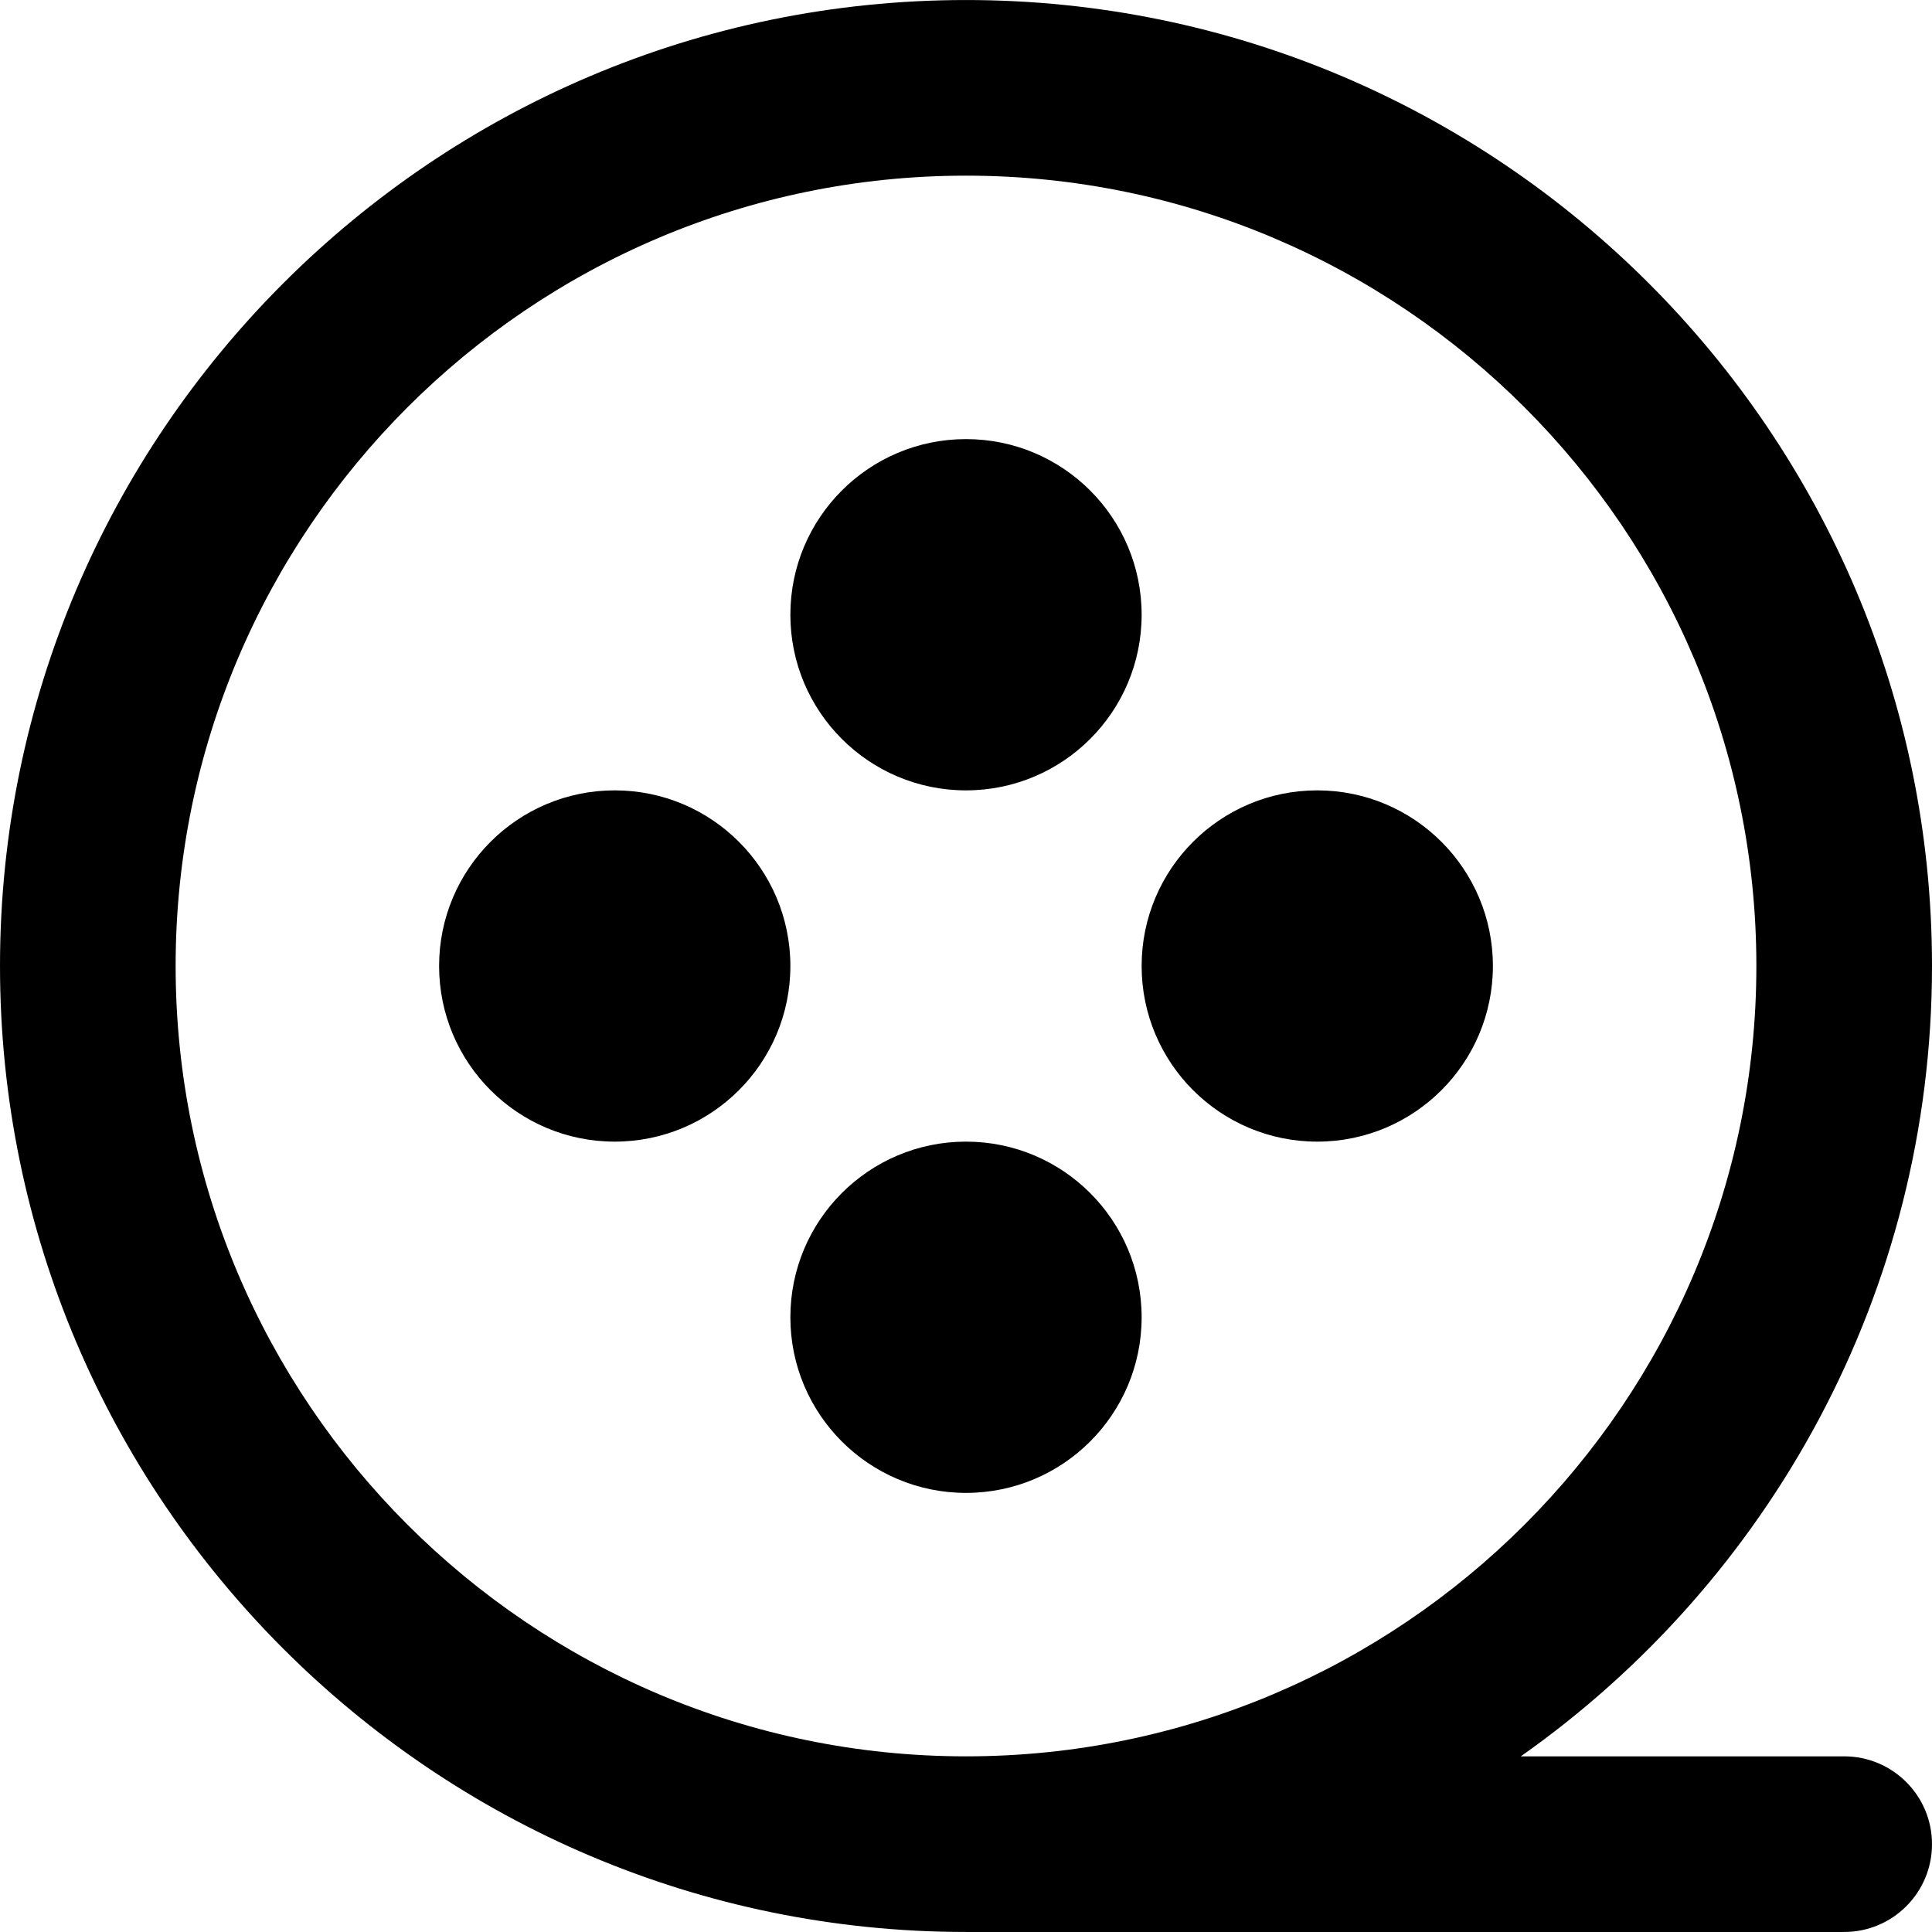
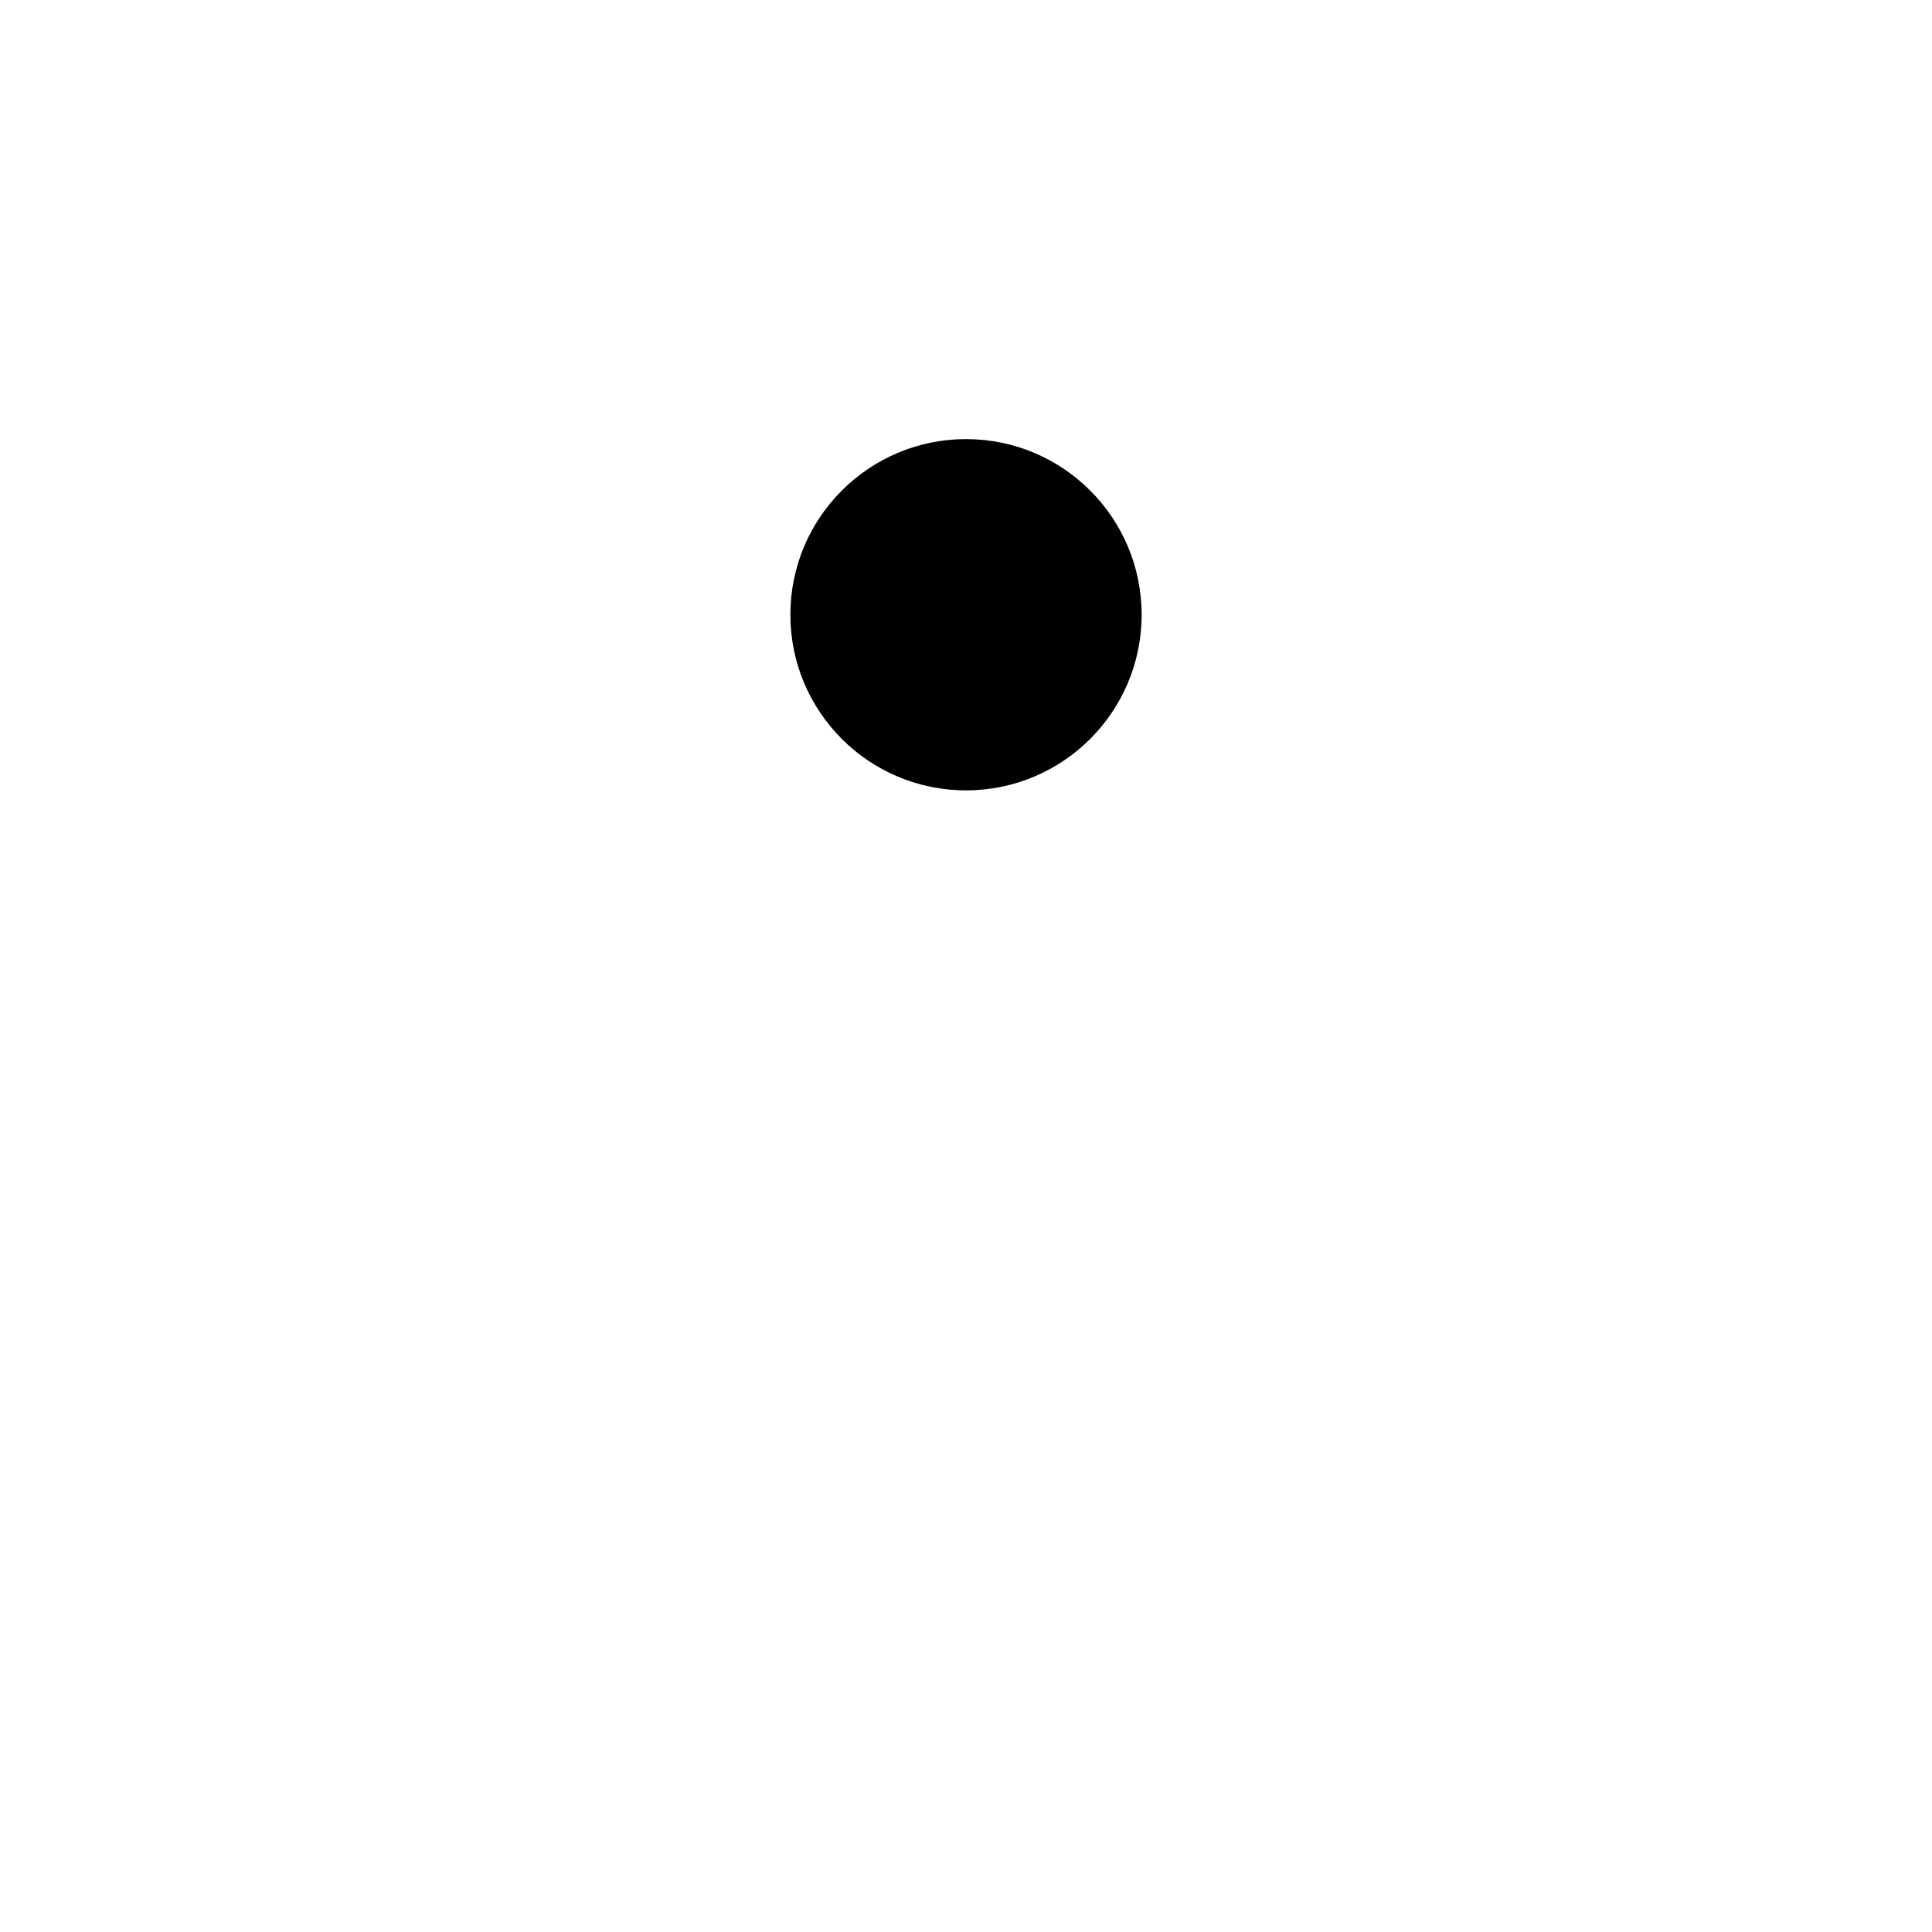
<svg xmlns="http://www.w3.org/2000/svg" version="1.1" id="Layer_1" x="0px" y="0px" viewBox="0 0 330.008 330.008" style="enable-background:new 0 0 330.008 330.008;" xml:space="preserve">
  <g id="XMLID_924_">
    <g id="XMLID_925_">
-       <path id="XMLID_926_" d="M315.008,300.004h-55.242c42.45-29.886,70.242-79.258,70.242-135.004    c0-90.979-74.017-164.996-164.996-164.996C74.024,0.004,0,74.021,0,165c0,90.983,74.024,165.004,165.012,165.004h149.996    c8.284,0,15-6.716,15-15C330.008,306.72,323.292,300.004,315.008,300.004z M30,165C30,90.563,90.566,30.004,165.012,30.004    c74.437,0,134.996,60.559,134.996,134.996c0,74.441-60.559,135.004-134.996,135.004C90.566,300.004,30,239.441,30,165z" />
-     </g>
+       </g>
    <g id="XMLID_929_">
-       <circle id="XMLID_930_" cx="165.004" cy="225.004" r="30" />
-     </g>
+       </g>
    <g id="XMLID_931_">
      <circle id="XMLID_932_" cx="165.004" cy="105.004" r="30" />
    </g>
    <g id="XMLID_933_">
-       <circle id="XMLID_934_" cx="105.004" cy="165.004" r="30" />
-     </g>
+       </g>
    <g id="XMLID_935_">
-       <circle id="XMLID_936_" cx="225.004" cy="165.004" r="30" />
-     </g>
+       </g>
  </g>
  <g>
</g>
  <g>
</g>
  <g>
</g>
  <g>
</g>
  <g>
</g>
  <g>
</g>
  <g>
</g>
  <g>
</g>
  <g>
</g>
  <g>
</g>
  <g>
</g>
  <g>
</g>
  <g>
</g>
  <g>
</g>
  <g>
</g>
</svg>